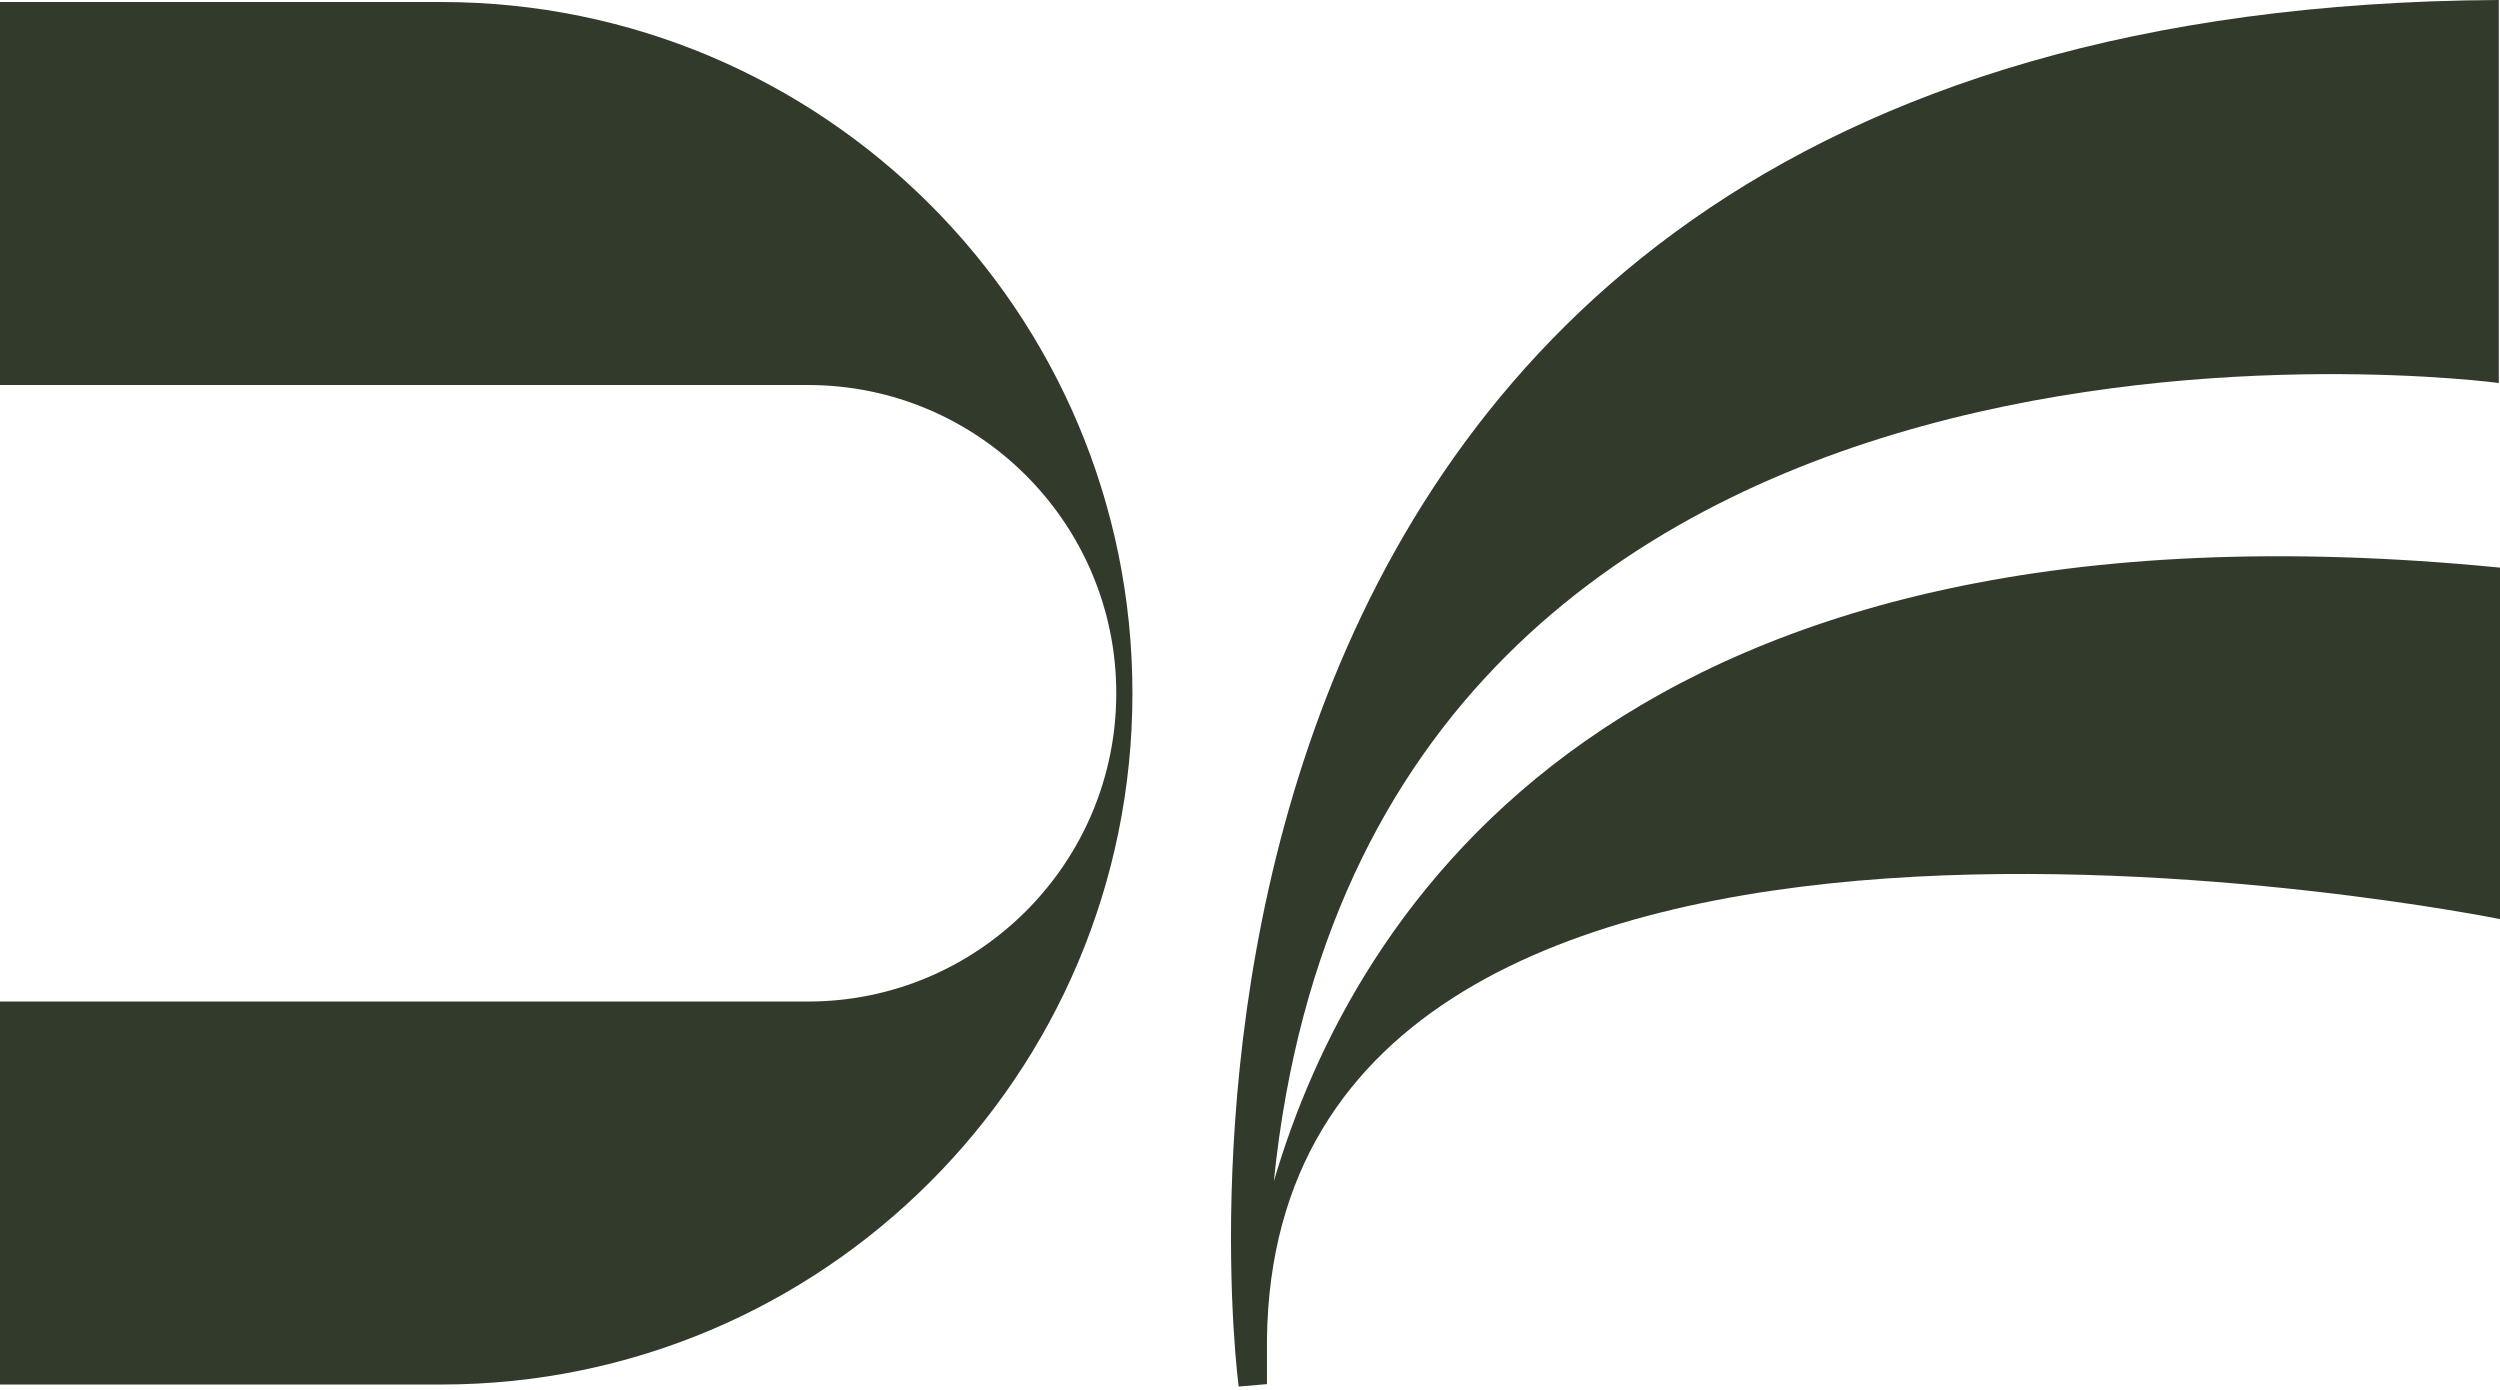
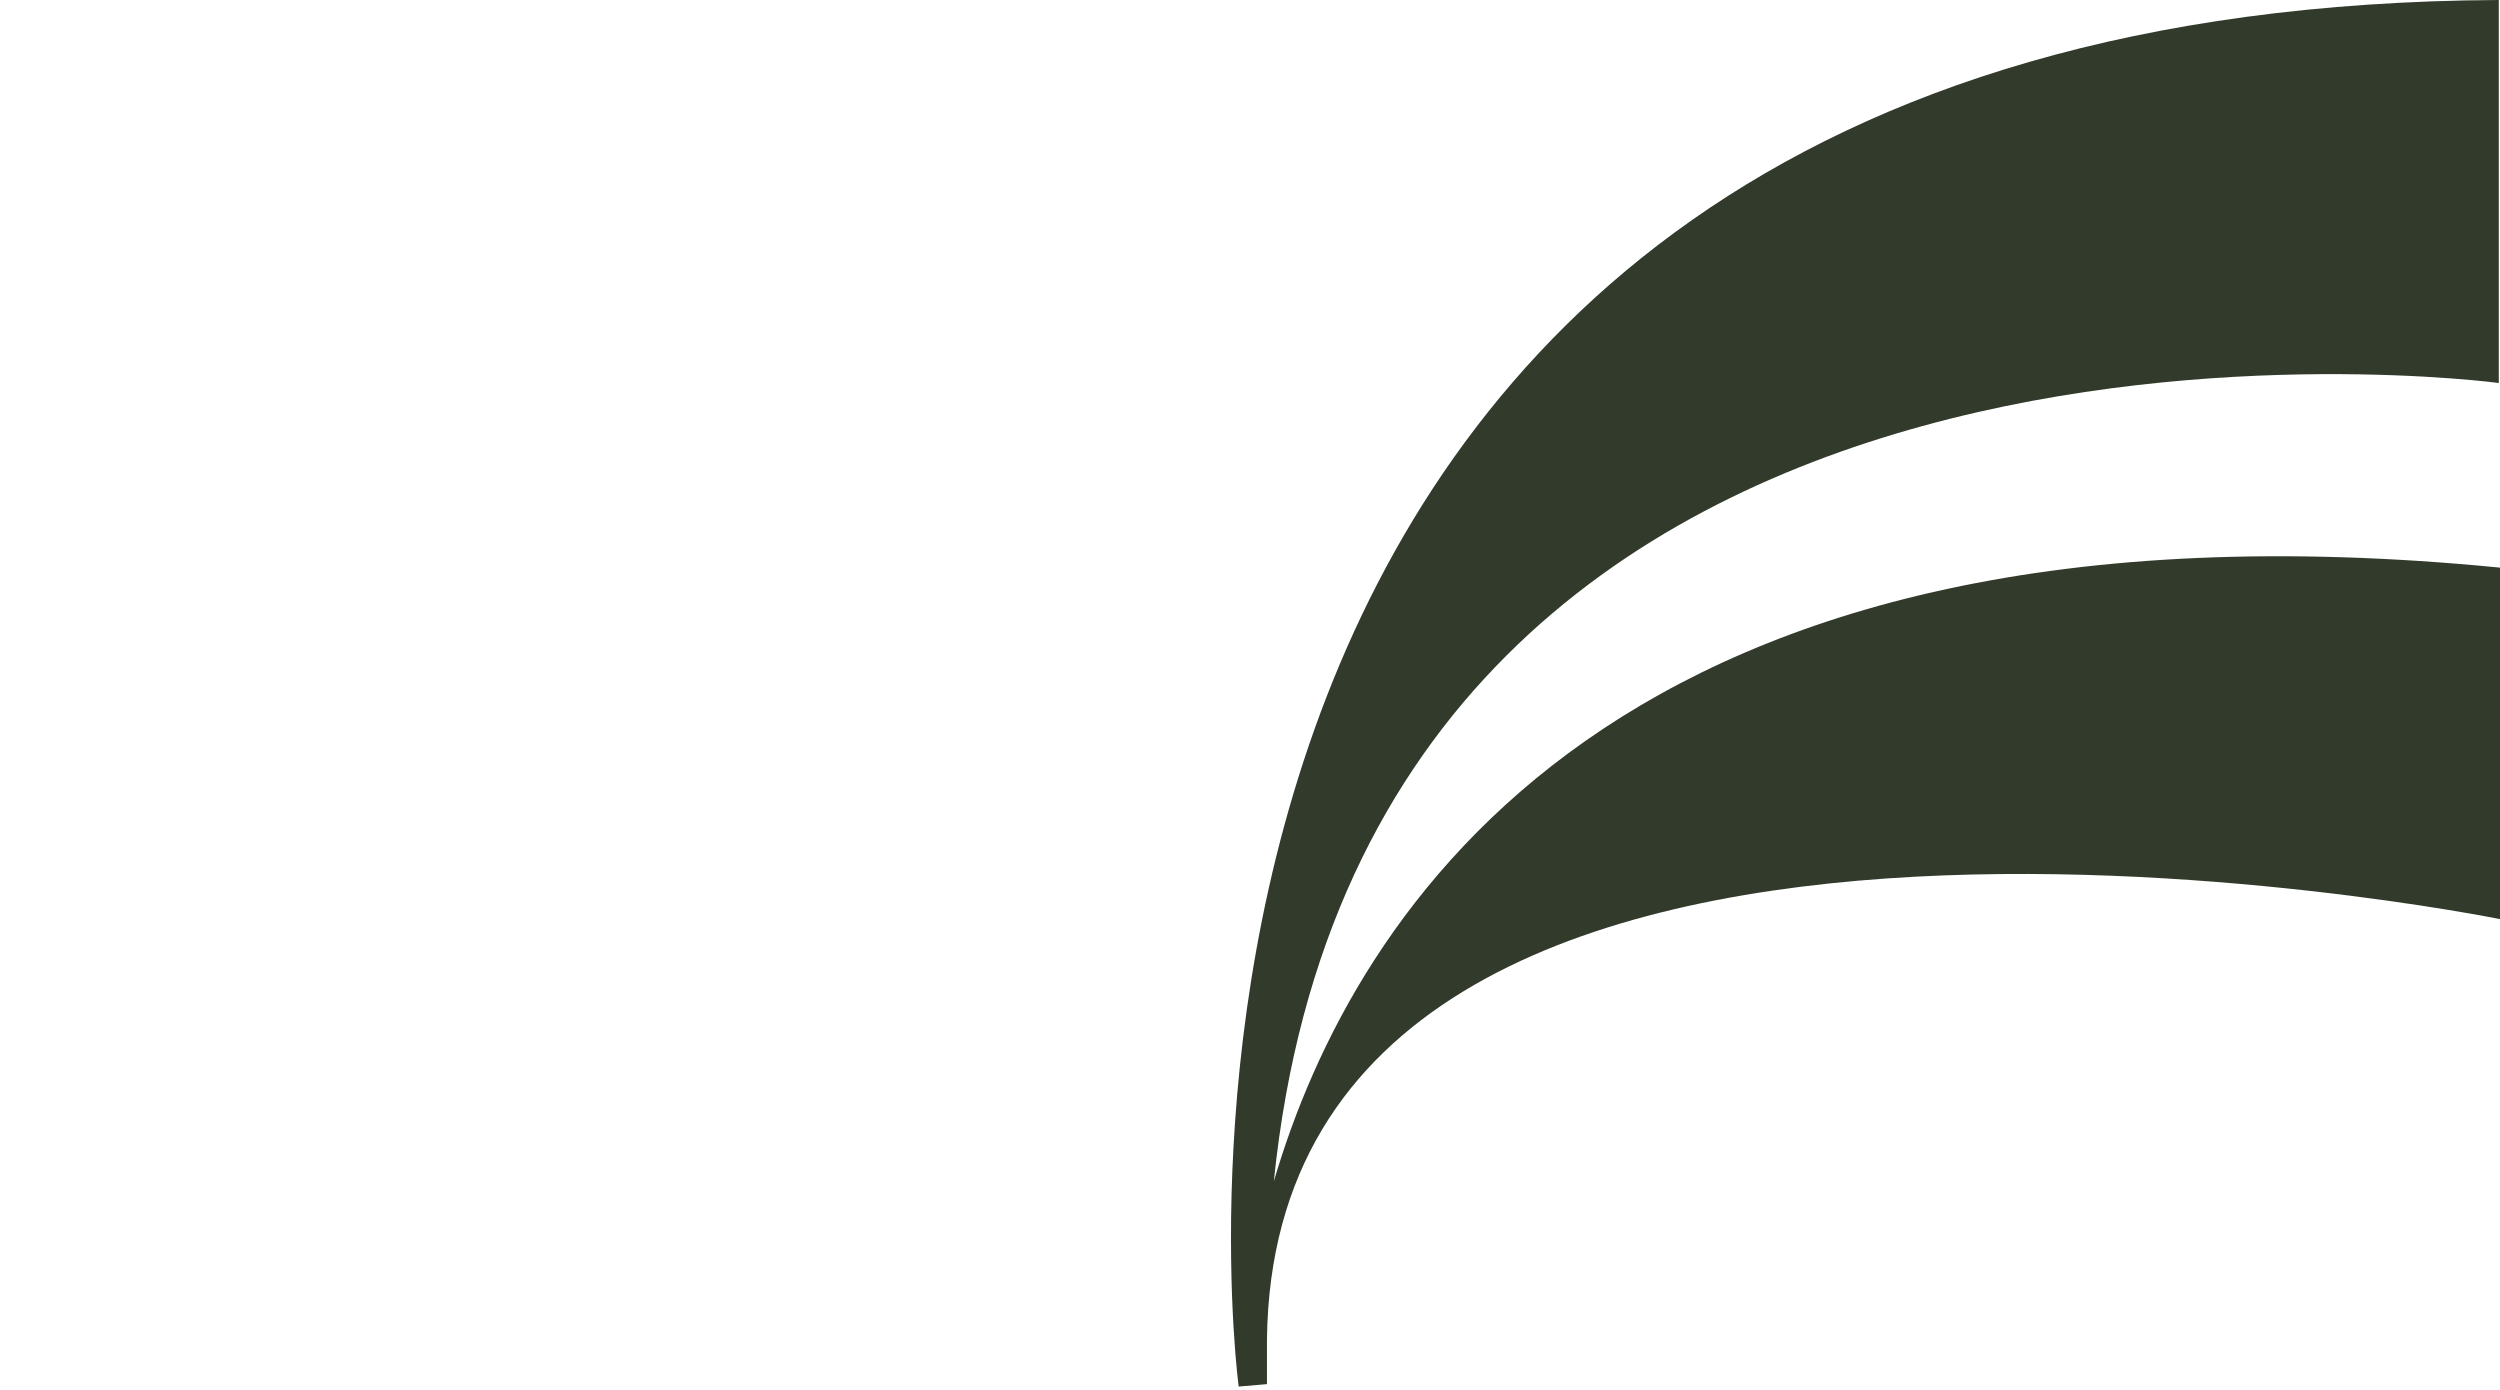
<svg xmlns="http://www.w3.org/2000/svg" width="561" height="312" viewBox="0 0 561 312" fill="none">
-   <path d="M0 0.452V86.397H181.319C219.486 86.397 250.492 117.402 250.492 155.57C250.492 193.737 219.486 224.743 181.319 224.743H0V310.688H99C184.673 310.688 254.118 241.243 254.118 155.57C254.118 69.897 184.673 0.452 99 0.452" fill="#313A2B" />
  <path d="M560.728 0C236.439 1.723 277.961 311.143 277.961 311.143L284.307 310.599V300.536C286.12 150.495 561 206.25 561 206.25V127.376C363 107.885 303.618 204.528 285.848 265.088C307.607 51.948 560.728 85.945 560.728 85.945V0Z" fill="#313A2B" />
</svg>